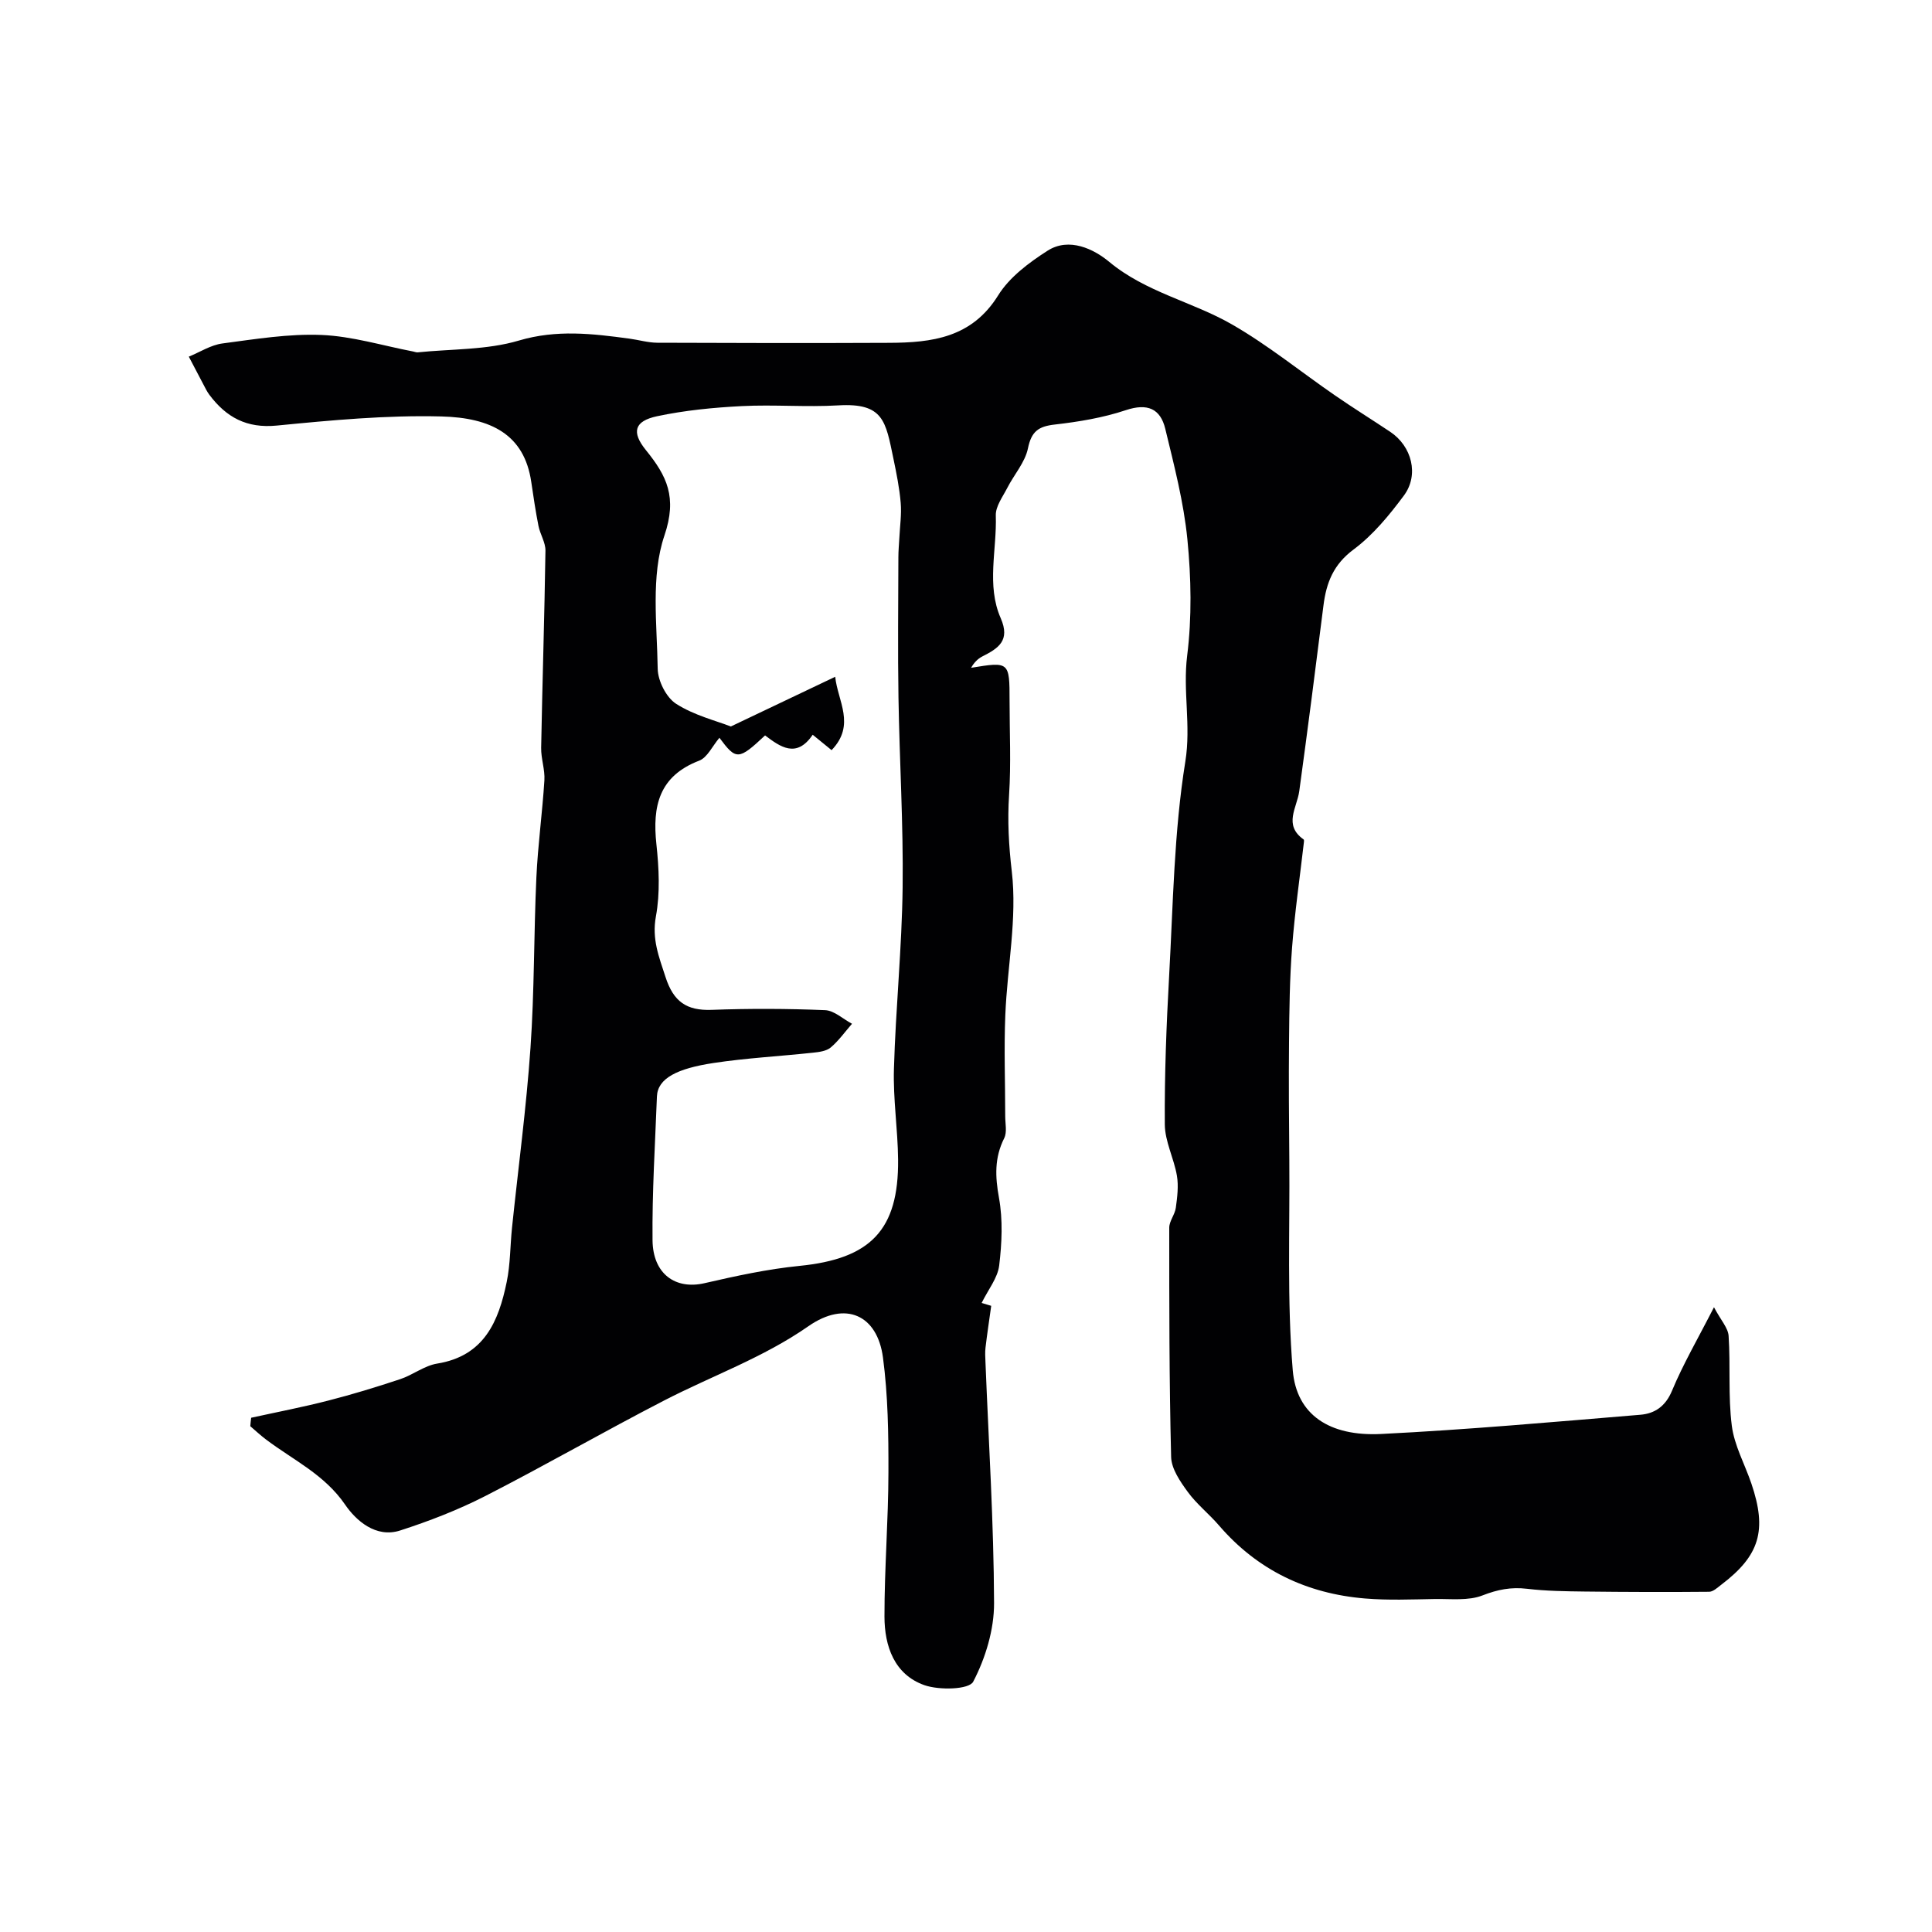
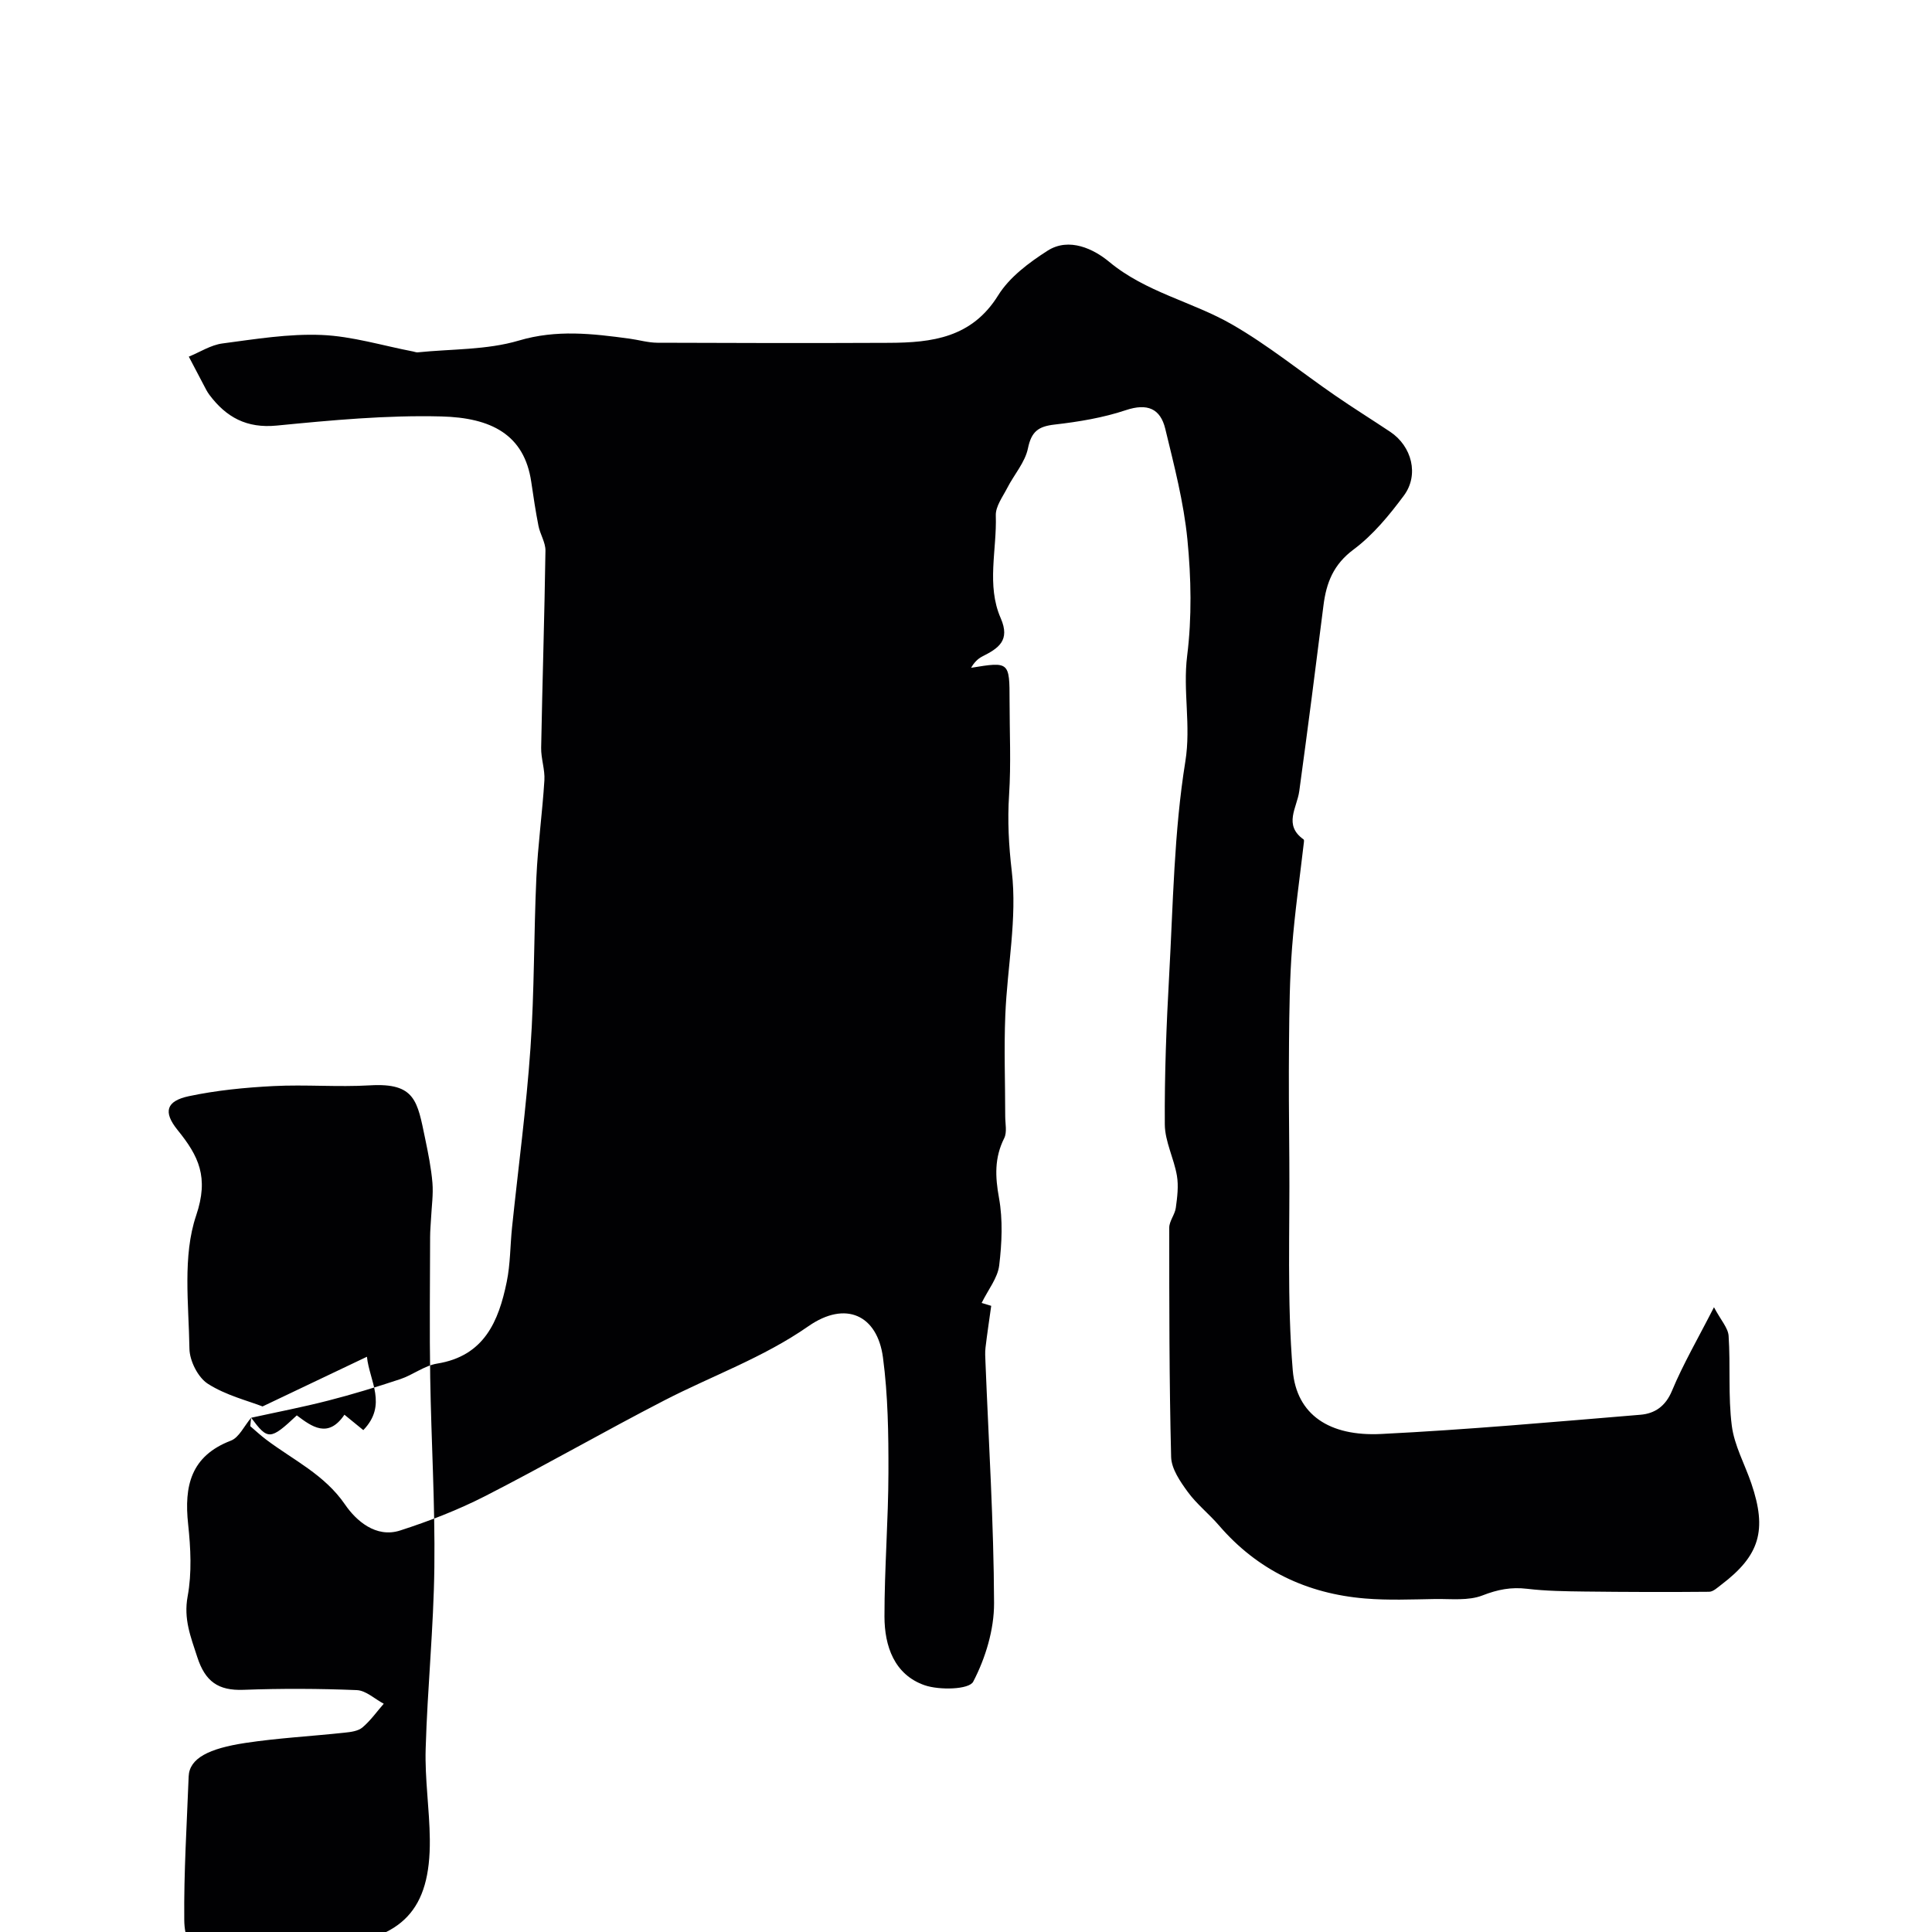
<svg xmlns="http://www.w3.org/2000/svg" enable-background="new 0 0 400 400" viewBox="0 0 400 400">
-   <path d="m52 293.53c5.33-1.17 10.7-2.2 15.98-3.56 5.01-1.28 9.97-2.8 14.88-4.43 2.62-.87 4.99-2.79 7.63-3.22 9.76-1.57 12.74-8.74 14.42-16.91.76-3.67.71-7.51 1.1-11.26 1.29-12.4 2.96-24.77 3.82-37.19.82-11.73.68-23.53 1.22-35.28.31-6.72 1.24-13.41 1.66-20.12.14-2.22-.71-4.5-.67-6.74.25-13.6.69-27.2.89-40.8.03-1.69-1.09-3.38-1.44-5.11-.6-3.03-1.05-6.08-1.5-9.14-1.44-9.83-8.34-13.29-18.62-13.55-11.33-.29-22.75.78-34.07 1.89-6.24.61-10.46-1.72-13.95-6.37-.49-.65-.84-1.39-1.22-2.11-1.02-1.93-2.03-3.86-3.04-5.79 2.31-.94 4.55-2.41 6.95-2.73 6.81-.9 13.72-2.04 20.53-1.76 6.35.26 12.63 2.21 18.95 3.42.32.06.65.21.96.18 7.01-.72 14.3-.47 20.94-2.44 7.83-2.32 15.25-1.43 22.89-.4 1.93.26 3.86.84 5.79.85 16 .07 31.99.09 47.99.02 8.88-.04 17.12-1.05 22.57-9.83 2.34-3.77 6.38-6.78 10.22-9.24 4.49-2.87 9.62-.31 12.73 2.27 7.64 6.36 17.24 8.26 25.46 12.99 7.47 4.29 14.23 9.81 21.35 14.71 3.75 2.59 7.63 5 11.42 7.53 4.46 2.98 6.01 8.89 2.82 13.19-3.03 4.08-6.39 8.17-10.42 11.17-4.17 3.1-5.64 6.88-6.23 11.58-1.61 12.82-3.26 25.64-5.01 38.44-.47 3.45-3.34 7.01.9 10.01.09.06.09.32.07.48-.84 7.29-1.9 14.57-2.46 21.89-.5 6.47-.57 12.99-.63 19.49-.08 8.18-.01 16.36.06 24.54.12 14.51-.49 29.08.71 43.5.77 9.25 7.63 13.72 18.3 13.19 17.91-.89 35.79-2.5 53.67-3.98 2.95-.24 5.2-1.72 6.55-4.97 2.3-5.53 5.35-10.75 8.69-17.29 1.44 2.71 2.92 4.28 3.03 5.93.41 6.19-.12 12.47.66 18.59.52 4.1 2.69 7.97 4.05 11.97 3.3 9.7 1.73 14.92-6.23 20.96-.78.59-1.67 1.45-2.51 1.46-8.6.08-17.2.05-25.79-.05-3.98-.05-7.98-.1-11.92-.57-3.28-.39-6.07.15-9.2 1.37-2.94 1.15-6.54.7-9.85.75-4.83.08-9.69.29-14.49-.11-12.03-1-22.25-5.85-30.23-15.12-2.06-2.4-4.62-4.41-6.47-6.95-1.56-2.14-3.37-4.76-3.44-7.21-.4-15.83-.39-31.66-.39-47.49 0-1.37 1.17-2.71 1.36-4.12.3-2.19.59-4.49.23-6.63-.61-3.6-2.49-7.1-2.51-10.65-.07-10.26.33-20.54.9-30.79.82-14.8 1-29.74 3.35-44.32 1.21-7.5-.54-14.59.38-21.92.99-7.91.83-16.09.05-24.05-.76-7.72-2.75-15.34-4.58-22.91-1.01-4.2-3.71-5.36-8.17-3.87-4.73 1.58-9.77 2.41-14.74 2.98-3.34.38-4.8 1.41-5.52 4.91-.59 2.9-2.87 5.44-4.28 8.2-.95 1.85-2.44 3.83-2.38 5.71.24 7.1-1.97 14.44 1.01 21.25 2.04 4.66-.48 6.26-3.82 7.95-.96.49-1.74 1.33-2.3 2.34 7.91-1.3 7.96-1.26 7.96 6.82 0 6.5.32 13.02-.1 19.49-.35 5.36-.07 10.45.56 15.85 1.14 9.72-.94 19.79-1.34 29.72-.29 6.98-.02 13.99-.02 20.98 0 1.52.41 3.29-.21 4.53-2.04 4.06-1.88 7.96-1.08 12.36.82 4.54.6 9.39.04 14.01-.32 2.58-2.26 4.95-3.63 7.74.07.02 1.34.4 1.98.6-.42 3.03-.85 5.84-1.18 8.65-.12.99-.05 2-.01 3 .66 16.63 1.72 33.26 1.78 49.89.02 5.49-1.77 11.39-4.32 16.28-.86 1.64-7.02 1.79-10.09.72-6.25-2.2-8.27-8.09-8.28-14.2-.01-9.95.8-19.91.82-29.87.02-7.93-.09-15.93-1.13-23.77-1.17-8.8-7.73-11.85-15.44-6.48-9.36 6.52-19.91 10.24-29.85 15.37-12.45 6.42-24.6 13.42-37.07 19.8-5.62 2.87-11.59 5.18-17.6 7.12-5.03 1.63-9.15-2.07-11.39-5.34-4.29-6.27-10.76-9.24-16.4-13.51-1.13-.85-2.16-1.82-3.24-2.74.04-.6.11-1.17.18-1.75zm96.95-140.78c-1.46 1.72-2.5 4.09-4.2 4.74-8.31 3.19-9.7 9.4-8.85 17.29.53 4.94.79 10.11-.1 14.94-.87 4.71.63 8.37 1.99 12.57 1.65 5.1 4.36 6.98 9.56 6.79 7.82-.29 15.66-.26 23.47.06 1.9.08 3.72 1.84 5.58 2.82-1.45 1.66-2.74 3.5-4.41 4.91-.9.76-2.42.95-3.69 1.08-6.85.74-13.76 1.1-20.56 2.13-7.52 1.14-11.58 3.16-11.73 6.93-.38 9.92-1.01 19.84-.91 29.76.07 7.03 4.78 10.28 10.76 8.9 6.48-1.49 13.04-2.92 19.65-3.58 14.71-1.46 20.57-7.4 20.43-22.02-.06-6.27-1.05-12.54-.86-18.79.36-12.53 1.65-25.04 1.8-37.57.16-13.09-.65-26.18-.86-39.27-.16-9.69-.04-19.39-.02-29.09 0-1.33.13-2.65.2-3.98.12-2.43.48-4.87.28-7.27-.26-3.07-.88-6.13-1.51-9.16-1.61-7.71-2.01-11.57-11.43-11.01-6.64.39-13.33-.19-19.98.15-5.87.3-11.8.88-17.54 2.1-4.65 1-5.34 3.24-2.31 6.99 4.36 5.38 6.54 9.76 3.85 17.71-2.84 8.41-1.53 18.33-1.39 27.58.04 2.51 1.77 5.95 3.82 7.26 3.73 2.39 8.27 3.5 11.32 4.69 7.61-3.63 14.4-6.86 21.61-10.29.51 5.01 4.29 9.97-.75 15.19-1.4-1.14-2.6-2.12-3.91-3.19-3.37 4.99-6.76 2.47-9.86.14-5.5 5.16-5.99 5.15-9.45.49z" fill="#010103" />
+   <path d="m52 293.53c5.33-1.17 10.7-2.2 15.98-3.56 5.01-1.28 9.97-2.8 14.88-4.43 2.62-.87 4.99-2.79 7.63-3.22 9.76-1.57 12.74-8.74 14.42-16.91.76-3.67.71-7.51 1.1-11.26 1.29-12.4 2.96-24.77 3.82-37.19.82-11.73.68-23.53 1.22-35.28.31-6.72 1.24-13.41 1.66-20.12.14-2.22-.71-4.5-.67-6.74.25-13.6.69-27.2.89-40.8.03-1.69-1.09-3.38-1.44-5.11-.6-3.03-1.05-6.08-1.5-9.14-1.44-9.83-8.34-13.29-18.62-13.55-11.33-.29-22.75.78-34.07 1.89-6.24.61-10.46-1.72-13.95-6.37-.49-.65-.84-1.39-1.22-2.11-1.02-1.93-2.03-3.86-3.04-5.79 2.31-.94 4.55-2.41 6.95-2.73 6.81-.9 13.72-2.04 20.53-1.76 6.35.26 12.63 2.21 18.95 3.42.32.06.65.21.96.18 7.01-.72 14.3-.47 20.94-2.44 7.83-2.32 15.25-1.43 22.89-.4 1.93.26 3.86.84 5.79.85 16 .07 31.99.09 47.99.02 8.88-.04 17.12-1.05 22.57-9.83 2.34-3.77 6.38-6.78 10.22-9.24 4.49-2.87 9.62-.31 12.73 2.27 7.64 6.36 17.24 8.26 25.46 12.99 7.47 4.29 14.23 9.81 21.35 14.71 3.75 2.59 7.63 5 11.42 7.53 4.46 2.98 6.01 8.89 2.82 13.19-3.03 4.08-6.39 8.17-10.42 11.17-4.17 3.1-5.64 6.88-6.23 11.58-1.61 12.82-3.26 25.64-5.01 38.44-.47 3.45-3.34 7.01.9 10.01.09.06.09.32.07.48-.84 7.29-1.9 14.57-2.46 21.89-.5 6.47-.57 12.99-.63 19.49-.08 8.18-.01 16.36.06 24.54.12 14.51-.49 29.08.71 43.5.77 9.25 7.63 13.72 18.3 13.19 17.91-.89 35.79-2.5 53.67-3.98 2.95-.24 5.2-1.72 6.55-4.97 2.3-5.53 5.35-10.75 8.69-17.29 1.44 2.71 2.92 4.28 3.03 5.93.41 6.19-.12 12.47.66 18.59.52 4.1 2.69 7.97 4.05 11.97 3.3 9.7 1.73 14.92-6.23 20.96-.78.59-1.67 1.45-2.51 1.46-8.6.08-17.2.05-25.79-.05-3.98-.05-7.98-.1-11.92-.57-3.28-.39-6.07.15-9.2 1.37-2.94 1.15-6.54.7-9.85.75-4.83.08-9.69.29-14.49-.11-12.03-1-22.25-5.85-30.23-15.12-2.06-2.4-4.62-4.41-6.47-6.95-1.56-2.14-3.37-4.76-3.44-7.21-.4-15.83-.39-31.66-.39-47.49 0-1.37 1.17-2.71 1.36-4.12.3-2.19.59-4.49.23-6.63-.61-3.6-2.49-7.1-2.51-10.65-.07-10.26.33-20.54.9-30.79.82-14.8 1-29.74 3.35-44.32 1.21-7.5-.54-14.59.38-21.92.99-7.91.83-16.09.05-24.05-.76-7.72-2.75-15.34-4.58-22.91-1.01-4.2-3.71-5.36-8.17-3.87-4.73 1.58-9.77 2.41-14.74 2.98-3.34.38-4.8 1.41-5.52 4.91-.59 2.9-2.87 5.44-4.28 8.2-.95 1.85-2.44 3.83-2.38 5.71.24 7.1-1.97 14.44 1.01 21.25 2.04 4.66-.48 6.26-3.82 7.95-.96.49-1.74 1.33-2.3 2.34 7.91-1.3 7.96-1.26 7.96 6.82 0 6.5.32 13.02-.1 19.49-.35 5.36-.07 10.45.56 15.85 1.14 9.72-.94 19.79-1.34 29.72-.29 6.98-.02 13.99-.02 20.98 0 1.52.41 3.29-.21 4.53-2.04 4.06-1.88 7.96-1.08 12.36.82 4.54.6 9.39.04 14.01-.32 2.58-2.26 4.95-3.63 7.74.07.02 1.34.4 1.98.6-.42 3.03-.85 5.84-1.18 8.65-.12.99-.05 2-.01 3 .66 16.63 1.72 33.26 1.78 49.89.02 5.49-1.77 11.39-4.32 16.28-.86 1.64-7.02 1.79-10.09.72-6.25-2.2-8.27-8.09-8.28-14.2-.01-9.95.8-19.91.82-29.87.02-7.93-.09-15.93-1.13-23.77-1.17-8.8-7.73-11.85-15.44-6.48-9.36 6.52-19.91 10.24-29.85 15.37-12.45 6.42-24.6 13.42-37.07 19.8-5.62 2.87-11.59 5.18-17.6 7.12-5.03 1.63-9.15-2.07-11.39-5.34-4.29-6.27-10.76-9.24-16.4-13.51-1.13-.85-2.16-1.82-3.24-2.74.04-.6.11-1.17.18-1.75zc-1.46 1.72-2.5 4.09-4.2 4.74-8.31 3.19-9.7 9.4-8.85 17.29.53 4.94.79 10.11-.1 14.94-.87 4.71.63 8.37 1.99 12.57 1.65 5.1 4.36 6.98 9.56 6.79 7.82-.29 15.66-.26 23.47.06 1.9.08 3.72 1.84 5.58 2.82-1.45 1.66-2.74 3.5-4.41 4.91-.9.76-2.42.95-3.69 1.08-6.85.74-13.76 1.1-20.56 2.13-7.52 1.14-11.58 3.16-11.73 6.93-.38 9.92-1.01 19.84-.91 29.76.07 7.03 4.78 10.28 10.76 8.9 6.48-1.49 13.04-2.92 19.65-3.58 14.71-1.46 20.57-7.4 20.43-22.02-.06-6.27-1.05-12.54-.86-18.79.36-12.53 1.65-25.04 1.8-37.57.16-13.09-.65-26.18-.86-39.27-.16-9.69-.04-19.39-.02-29.09 0-1.33.13-2.65.2-3.98.12-2.43.48-4.87.28-7.27-.26-3.07-.88-6.13-1.51-9.16-1.61-7.71-2.01-11.57-11.43-11.01-6.64.39-13.33-.19-19.98.15-5.87.3-11.8.88-17.54 2.1-4.65 1-5.34 3.24-2.31 6.99 4.36 5.38 6.54 9.76 3.85 17.71-2.84 8.41-1.53 18.33-1.39 27.58.04 2.51 1.77 5.95 3.82 7.26 3.73 2.39 8.27 3.5 11.32 4.69 7.61-3.63 14.4-6.86 21.61-10.29.51 5.01 4.29 9.97-.75 15.19-1.4-1.14-2.6-2.12-3.91-3.19-3.37 4.99-6.76 2.47-9.86.14-5.5 5.16-5.99 5.15-9.45.49z" fill="#010103" />
</svg>